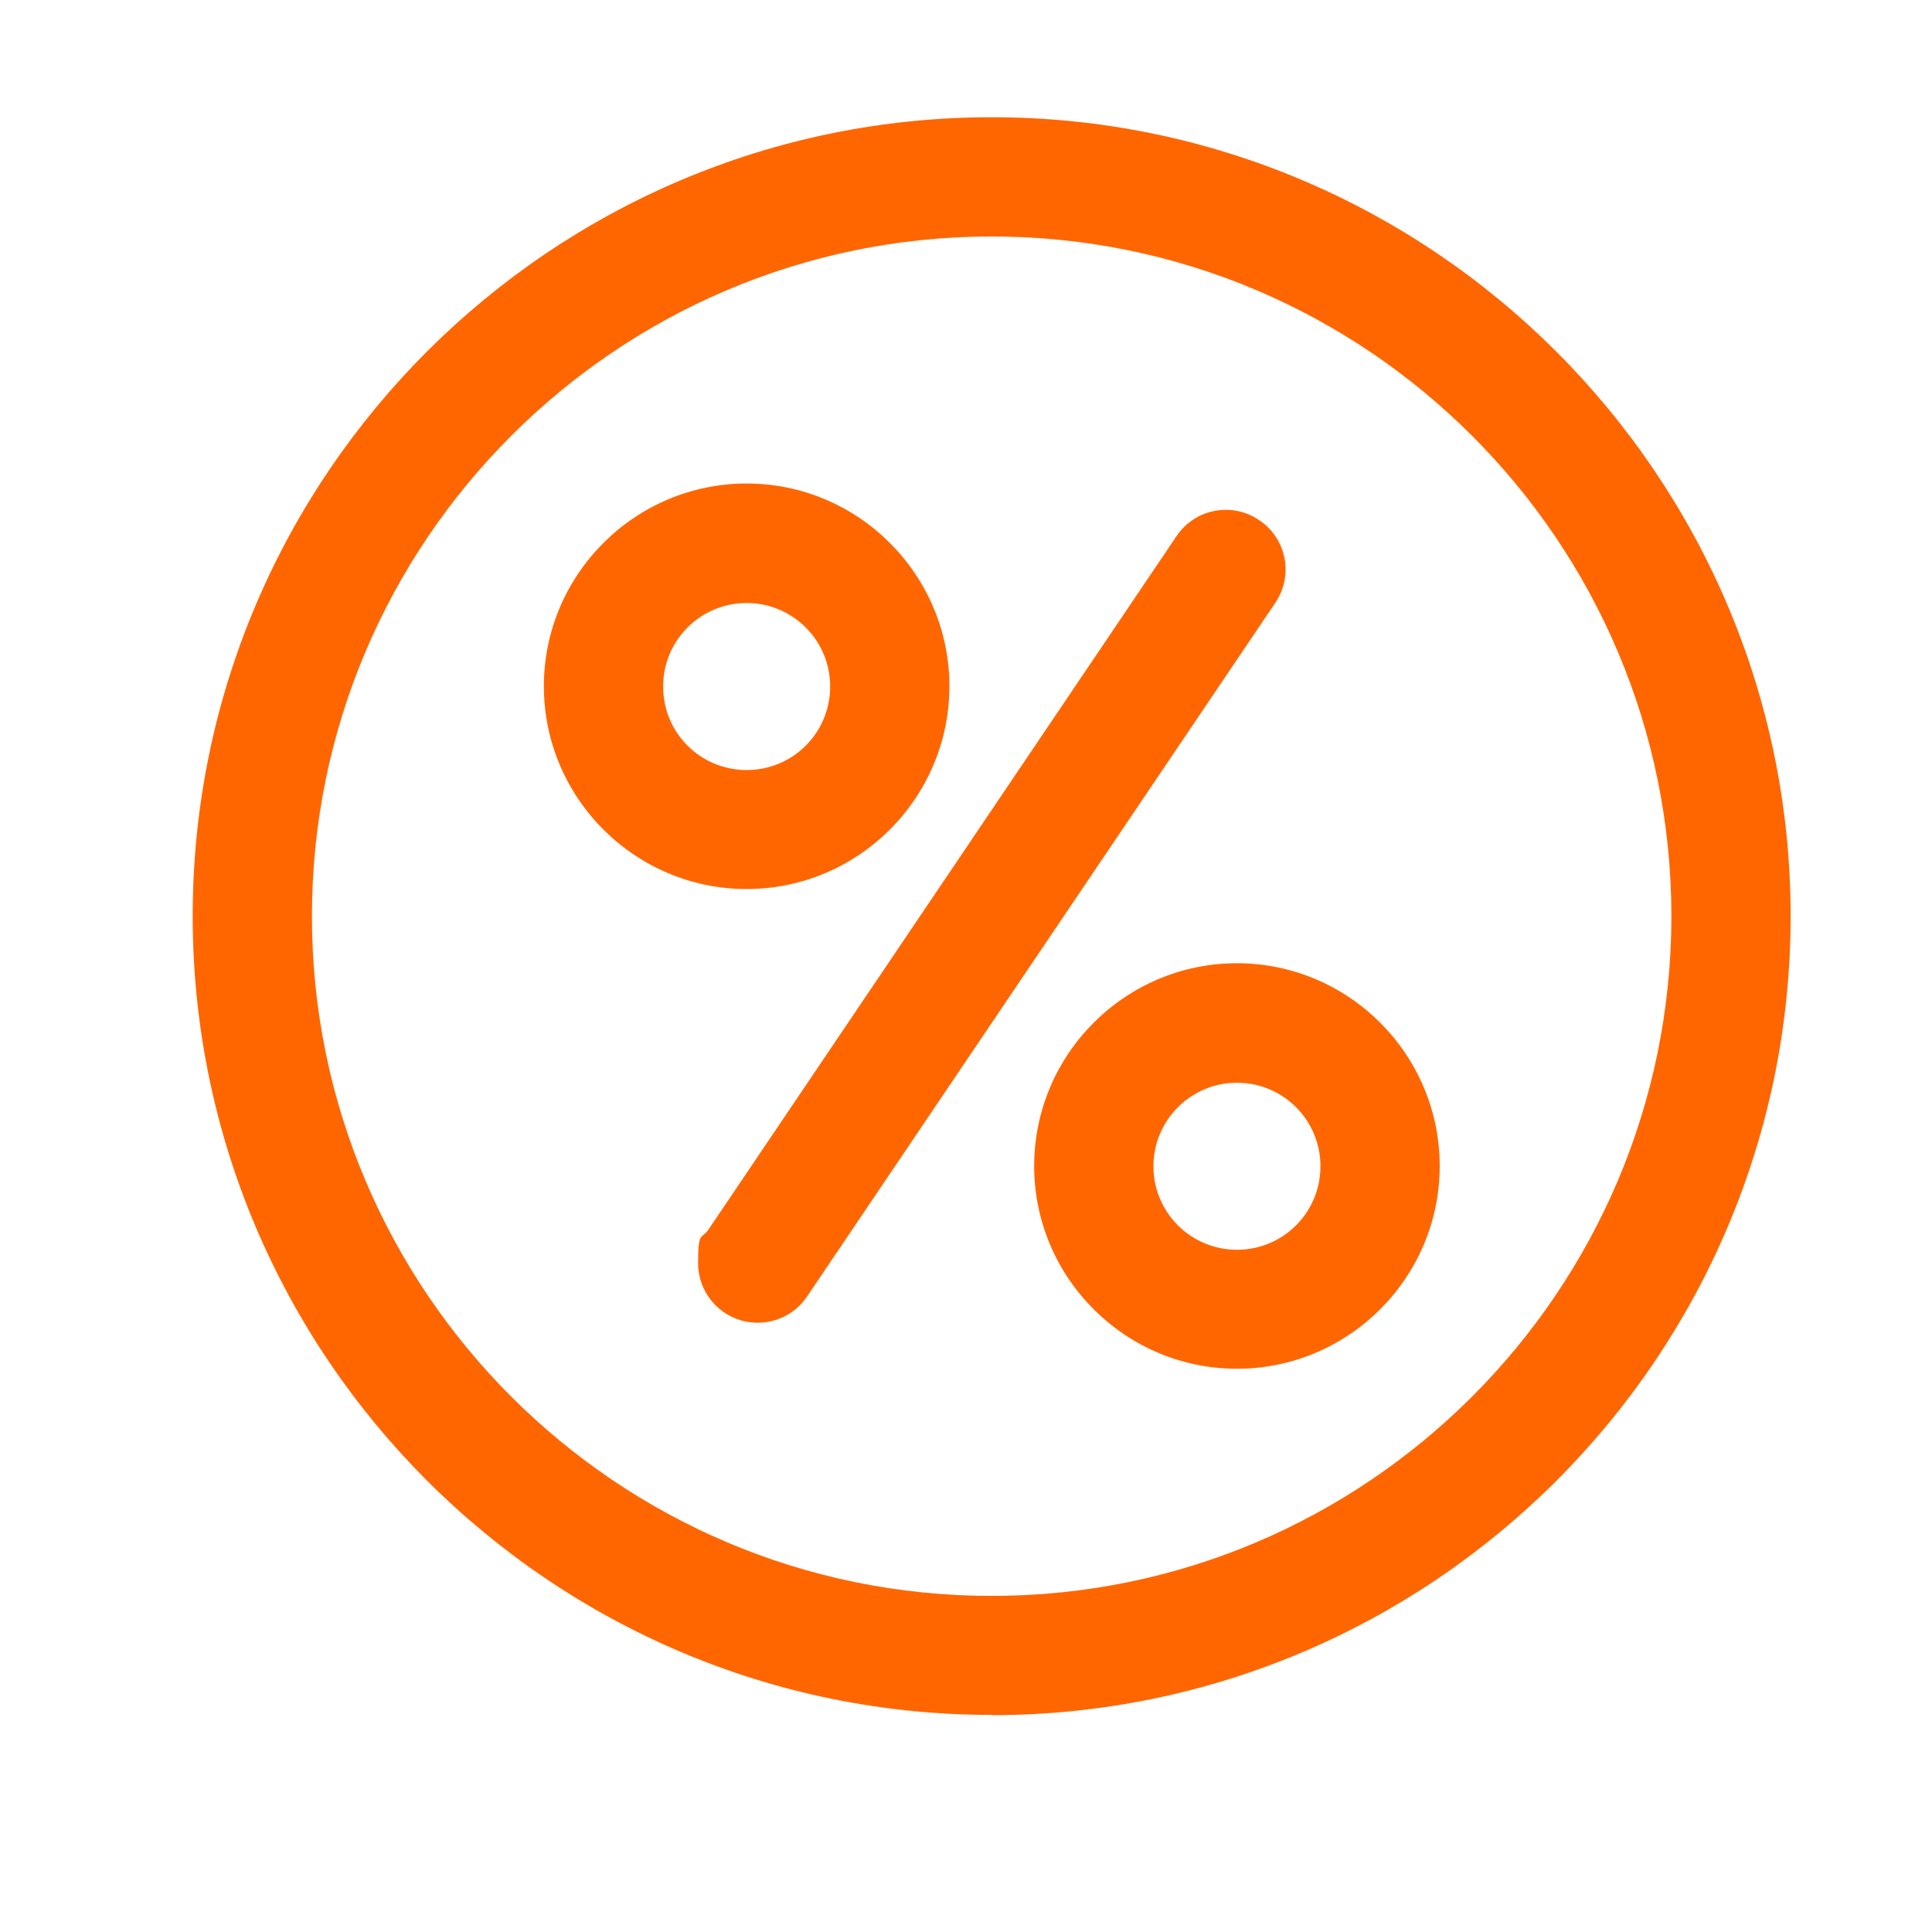
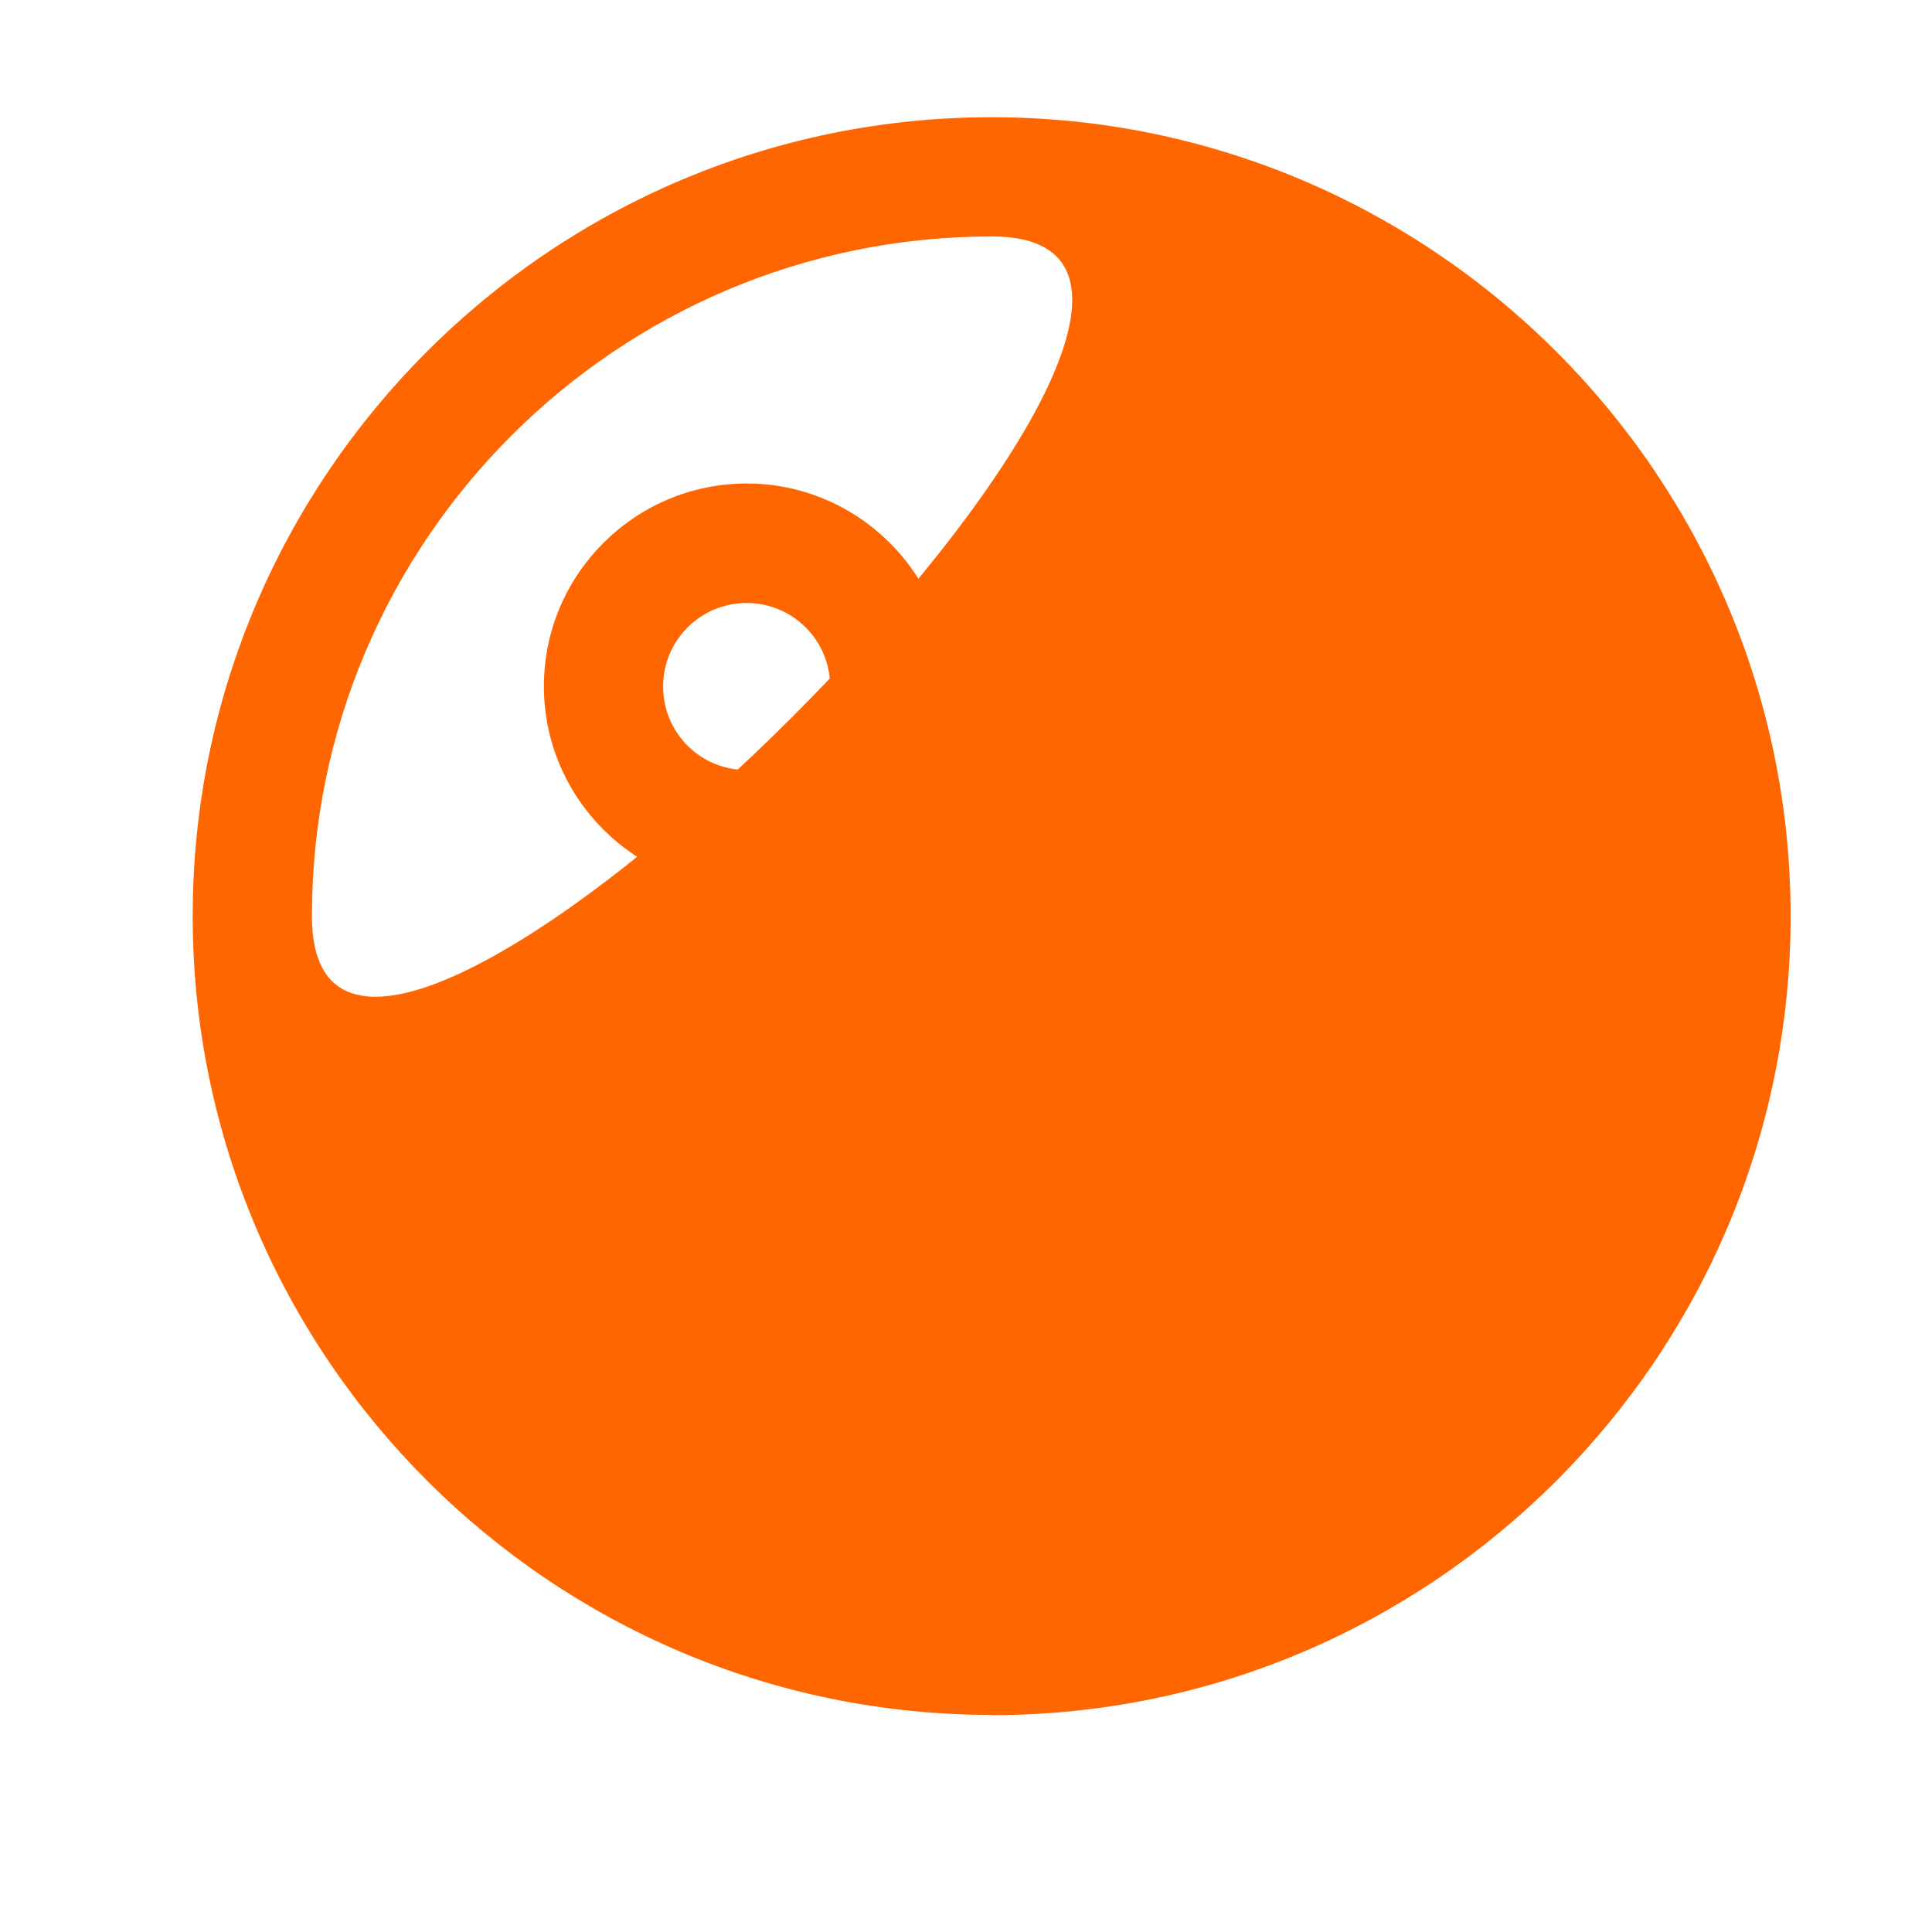
<svg xmlns="http://www.w3.org/2000/svg" id="Ebene_1" version="1.1" viewBox="0 0 768 768">
  <defs>
    <style>
      .st0 {
        fill: #f60;
      }
    </style>
  </defs>
-   <path class="st0" d="M301.2,525.8c-13.1,0-23.7-10.6-23.7-23.7s1.4-9.3,4.1-13.3l186.1-275.7c7.3-10.9,22.1-13.7,32.9-6.3,10.9,7.3,13.7,22.1,6.3,32.9l-186.1,275.7c-4.4,6.5-11.7,10.4-19.6,10.4h0Z" />
-   <path class="st0" d="M394.2,681.7c-175.1,0-317.6-142.5-317.6-317.6S219.2,46.6,394.2,46.6s317.6,142.5,317.6,317.6-142.5,317.6-317.6,317.6h0ZM394.2,94c-149,0-270.2,121.2-270.2,270.2s121.2,270.2,270.2,270.2,270.2-121.2,270.2-270.2S543.2,94,394.2,94Z" />
+   <path class="st0" d="M394.2,681.7c-175.1,0-317.6-142.5-317.6-317.6S219.2,46.6,394.2,46.6s317.6,142.5,317.6,317.6-142.5,317.6-317.6,317.6h0ZM394.2,94c-149,0-270.2,121.2-270.2,270.2S543.2,94,394.2,94Z" />
  <path class="st0" d="M296.8,353.4c-44.4,0-80.6-36.2-80.6-80.6s36.2-80.6,80.6-80.6,80.6,36.2,80.6,80.6-36.2,80.6-80.6,80.6ZM296.8,239.7c-18.3,0-33.2,14.8-33.2,33.2s14.8,33.2,33.2,33.2,33.2-14.8,33.2-33.2-14.9-33.2-33.2-33.2Z" />
-   <path class="st0" d="M491.7,544.1c-44.4,0-80.6-36.2-80.6-80.6s36.2-80.6,80.6-80.6,80.6,36.2,80.6,80.6-36.2,80.6-80.6,80.6h0ZM491.7,430.4c-18.3,0-33.2,14.9-33.2,33.2s14.8,33.2,33.2,33.2,33.2-14.8,33.2-33.2-14.9-33.2-33.2-33.2Z" />
</svg>